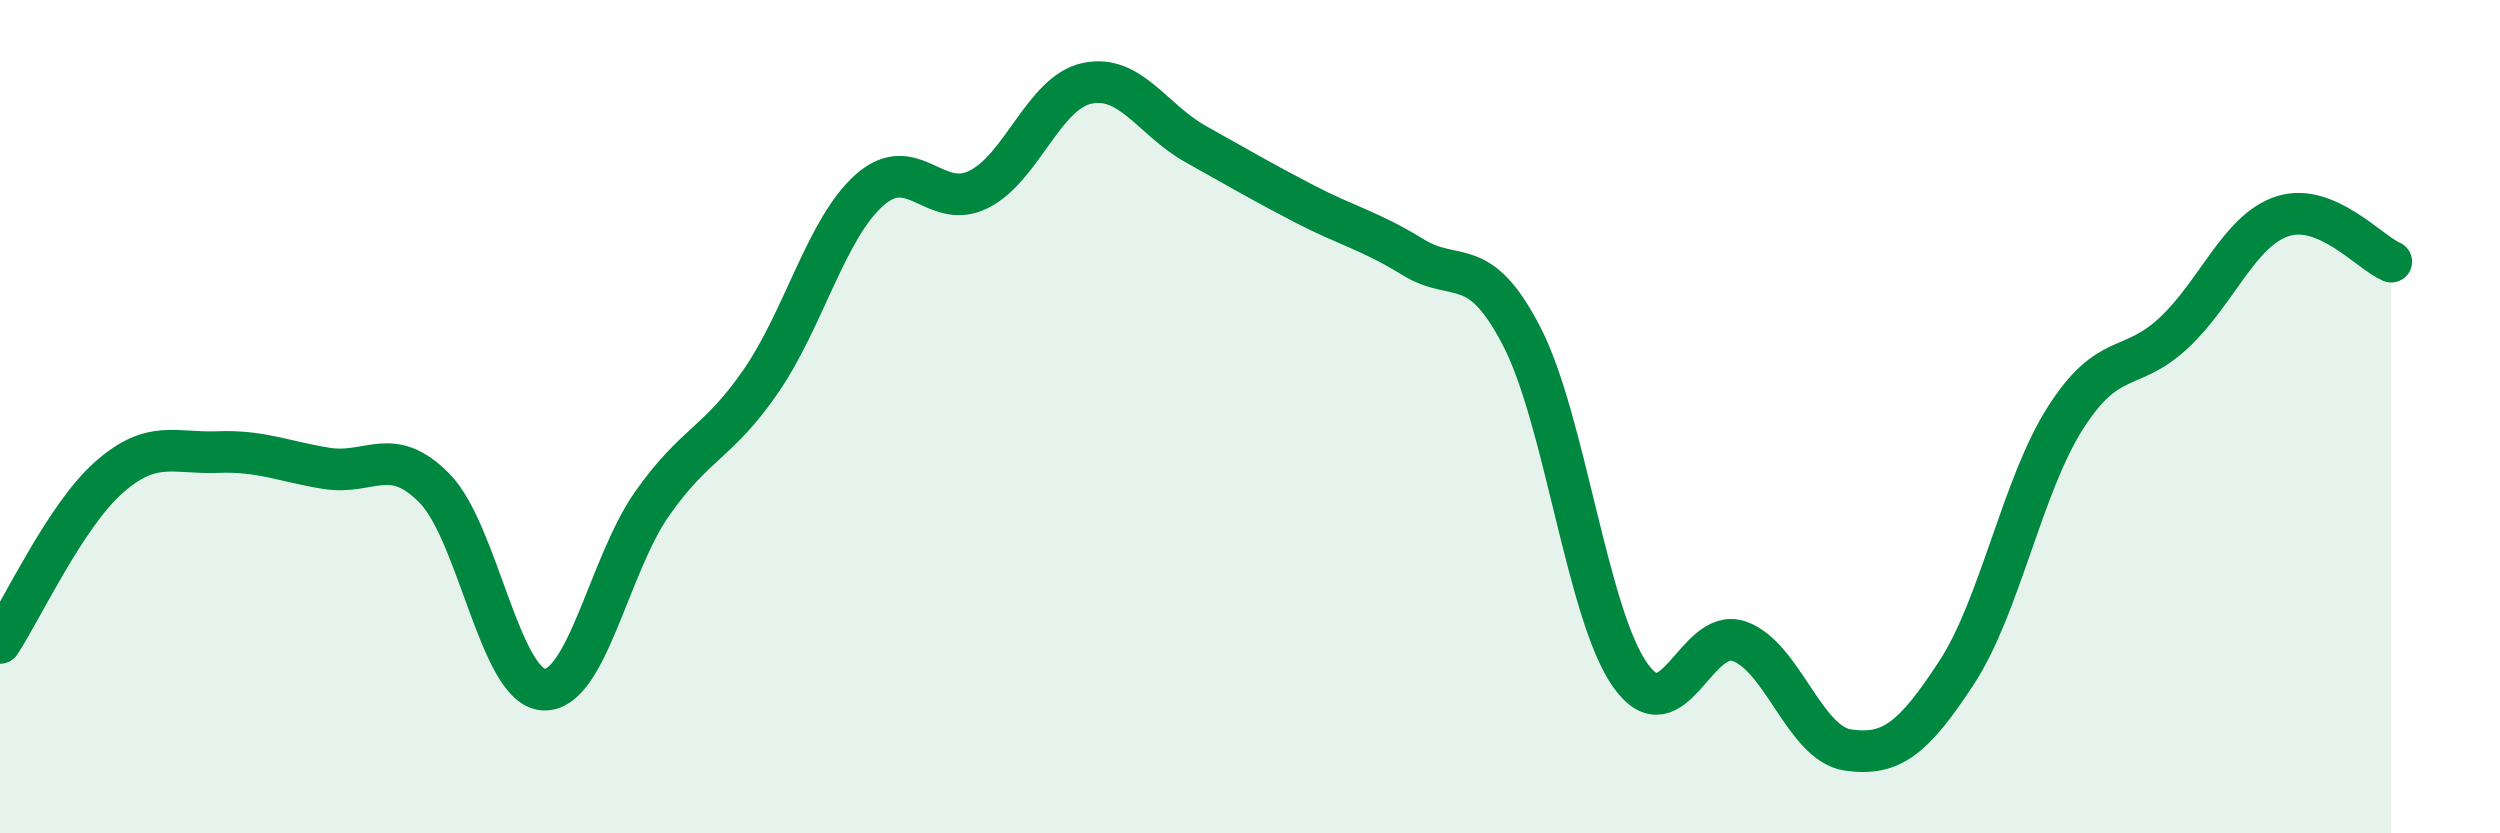
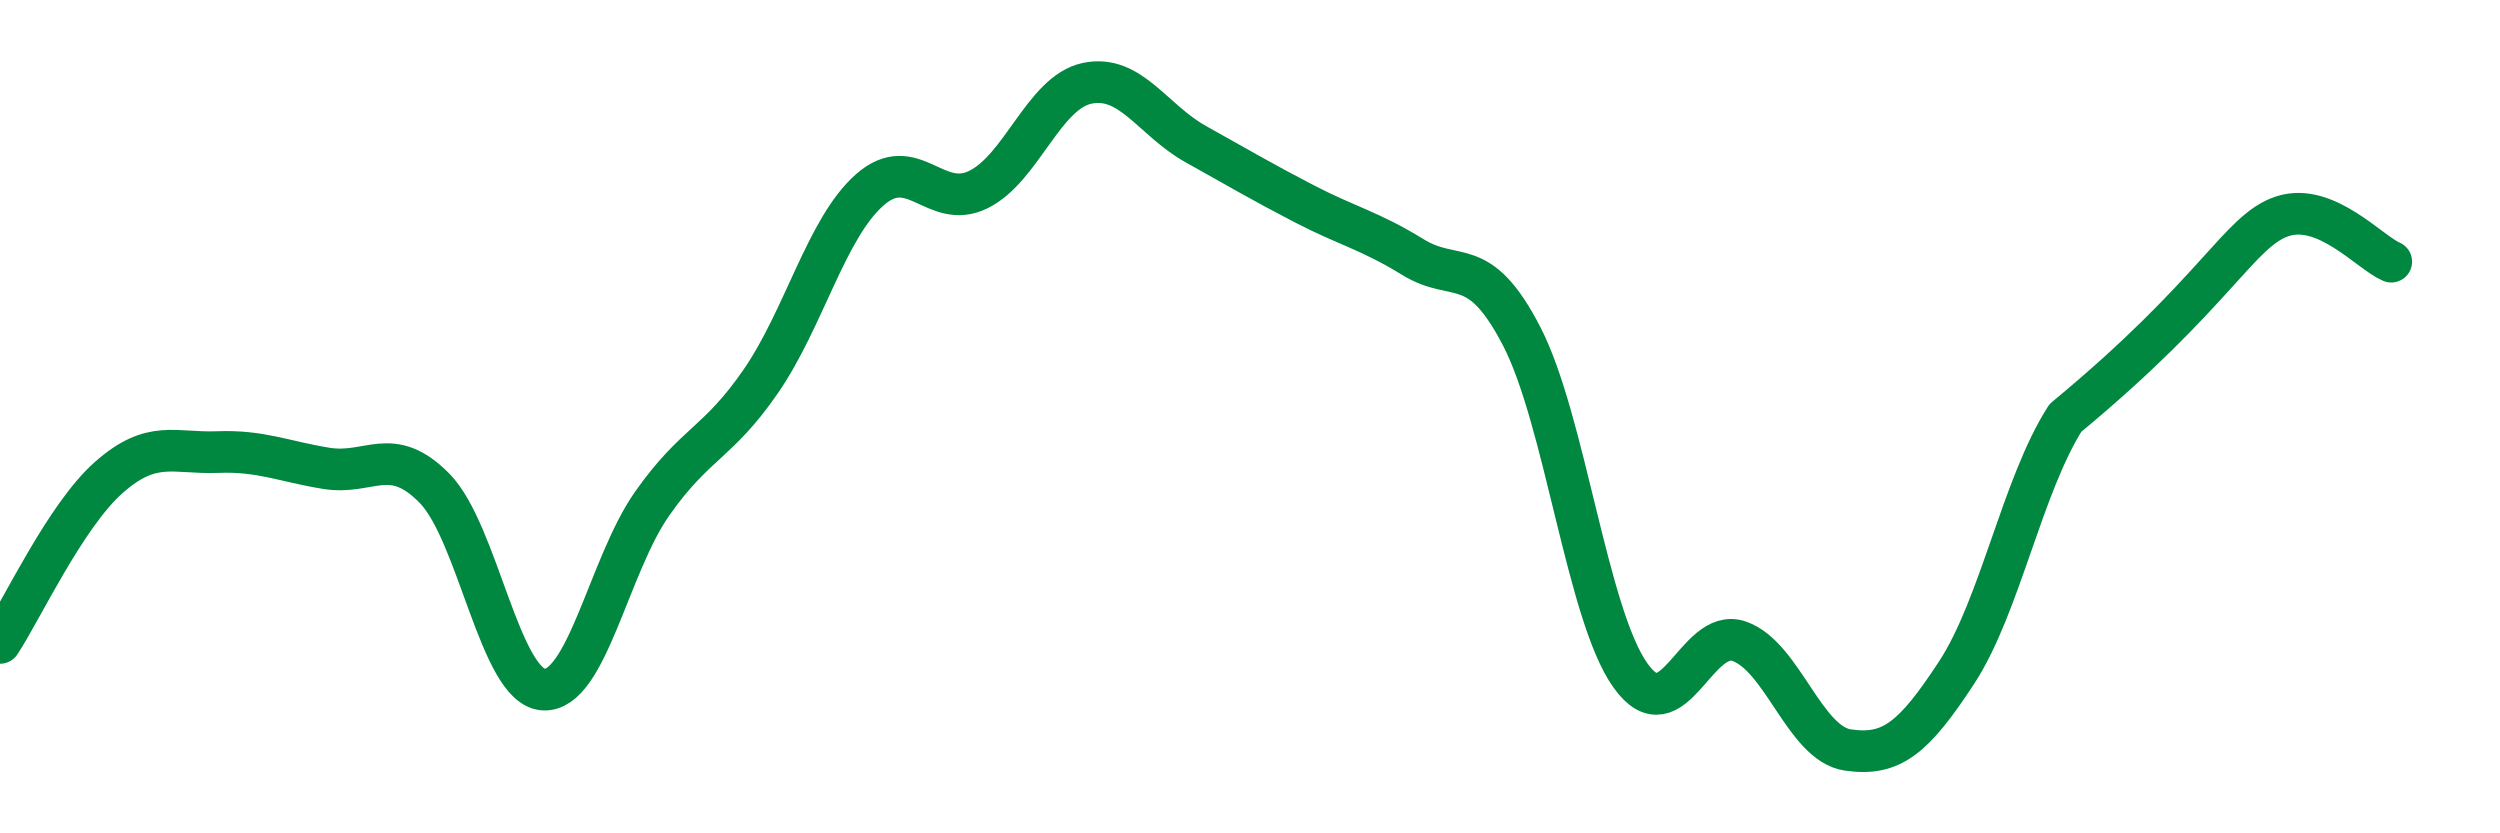
<svg xmlns="http://www.w3.org/2000/svg" width="60" height="20" viewBox="0 0 60 20">
-   <path d="M 0,15.43 C 0.52,14.64 1.57,12.38 2.61,11.46 C 3.65,10.54 4.18,10.89 5.22,10.85 C 6.26,10.81 6.79,11.07 7.83,11.24 C 8.87,11.41 9.39,10.66 10.43,11.72 C 11.47,12.78 12,16.48 13.04,16.55 C 14.08,16.62 14.61,13.57 15.65,12.09 C 16.69,10.61 17.22,10.66 18.26,9.15 C 19.3,7.64 19.83,5.48 20.87,4.56 C 21.91,3.64 22.44,5.06 23.48,4.55 C 24.52,4.04 25.05,2.22 26.09,2 C 27.13,1.78 27.66,2.88 28.7,3.46 C 29.74,4.04 30.26,4.35 31.3,4.89 C 32.34,5.43 32.87,5.53 33.91,6.17 C 34.95,6.81 35.48,6.06 36.52,8.07 C 37.56,10.08 38.09,14.75 39.13,16.21 C 40.17,17.67 40.7,15.03 41.74,15.39 C 42.78,15.75 43.31,17.85 44.35,18 C 45.39,18.15 45.92,17.73 46.96,16.14 C 48,14.55 48.53,11.66 49.57,10.03 C 50.61,8.4 51.13,8.96 52.17,7.99 C 53.21,7.02 53.74,5.53 54.78,5.19 C 55.82,4.85 56.87,6.06 57.39,6.28L57.39 20L0 20Z" fill="#008740" opacity="0.1" stroke-linecap="round" stroke-linejoin="round" />
-   <path d="M 0,15.43 C 0.52,14.64 1.57,12.38 2.61,11.46 C 3.65,10.54 4.18,10.89 5.22,10.85 C 6.26,10.81 6.79,11.07 7.83,11.24 C 8.87,11.41 9.39,10.66 10.43,11.72 C 11.47,12.78 12,16.48 13.04,16.55 C 14.08,16.62 14.61,13.57 15.65,12.09 C 16.69,10.61 17.22,10.66 18.26,9.15 C 19.3,7.64 19.83,5.48 20.87,4.56 C 21.91,3.64 22.44,5.06 23.48,4.55 C 24.52,4.04 25.05,2.22 26.09,2 C 27.13,1.78 27.66,2.88 28.7,3.46 C 29.74,4.04 30.26,4.35 31.3,4.89 C 32.34,5.43 32.87,5.53 33.91,6.17 C 34.95,6.81 35.48,6.06 36.52,8.07 C 37.56,10.08 38.09,14.75 39.13,16.21 C 40.17,17.67 40.7,15.03 41.74,15.39 C 42.78,15.75 43.31,17.85 44.35,18 C 45.39,18.15 45.92,17.73 46.96,16.14 C 48,14.55 48.53,11.66 49.57,10.03 C 50.61,8.4 51.13,8.96 52.17,7.99 C 53.21,7.02 53.74,5.53 54.78,5.19 C 55.82,4.85 56.87,6.06 57.39,6.28" stroke="#008740" stroke-width="1" fill="none" stroke-linecap="round" stroke-linejoin="round" />
+   <path d="M 0,15.43 C 0.52,14.64 1.57,12.38 2.61,11.46 C 3.65,10.54 4.18,10.89 5.22,10.85 C 6.26,10.81 6.79,11.07 7.83,11.24 C 8.87,11.41 9.39,10.66 10.43,11.72 C 11.47,12.78 12,16.48 13.04,16.55 C 14.08,16.62 14.61,13.57 15.65,12.09 C 16.69,10.61 17.22,10.66 18.26,9.15 C 19.3,7.64 19.83,5.48 20.87,4.56 C 21.91,3.64 22.44,5.06 23.48,4.55 C 24.52,4.04 25.05,2.22 26.09,2 C 27.13,1.78 27.66,2.88 28.7,3.46 C 29.74,4.04 30.26,4.35 31.3,4.89 C 32.34,5.43 32.87,5.53 33.91,6.17 C 34.95,6.81 35.48,6.06 36.52,8.07 C 37.56,10.08 38.09,14.75 39.13,16.21 C 40.17,17.67 40.7,15.03 41.74,15.39 C 42.78,15.75 43.31,17.85 44.35,18 C 45.39,18.15 45.92,17.73 46.96,16.14 C 48,14.55 48.53,11.66 49.57,10.03 C 53.21,7.02 53.74,5.53 54.78,5.19 C 55.82,4.85 56.87,6.06 57.39,6.28" stroke="#008740" stroke-width="1" fill="none" stroke-linecap="round" stroke-linejoin="round" />
</svg>